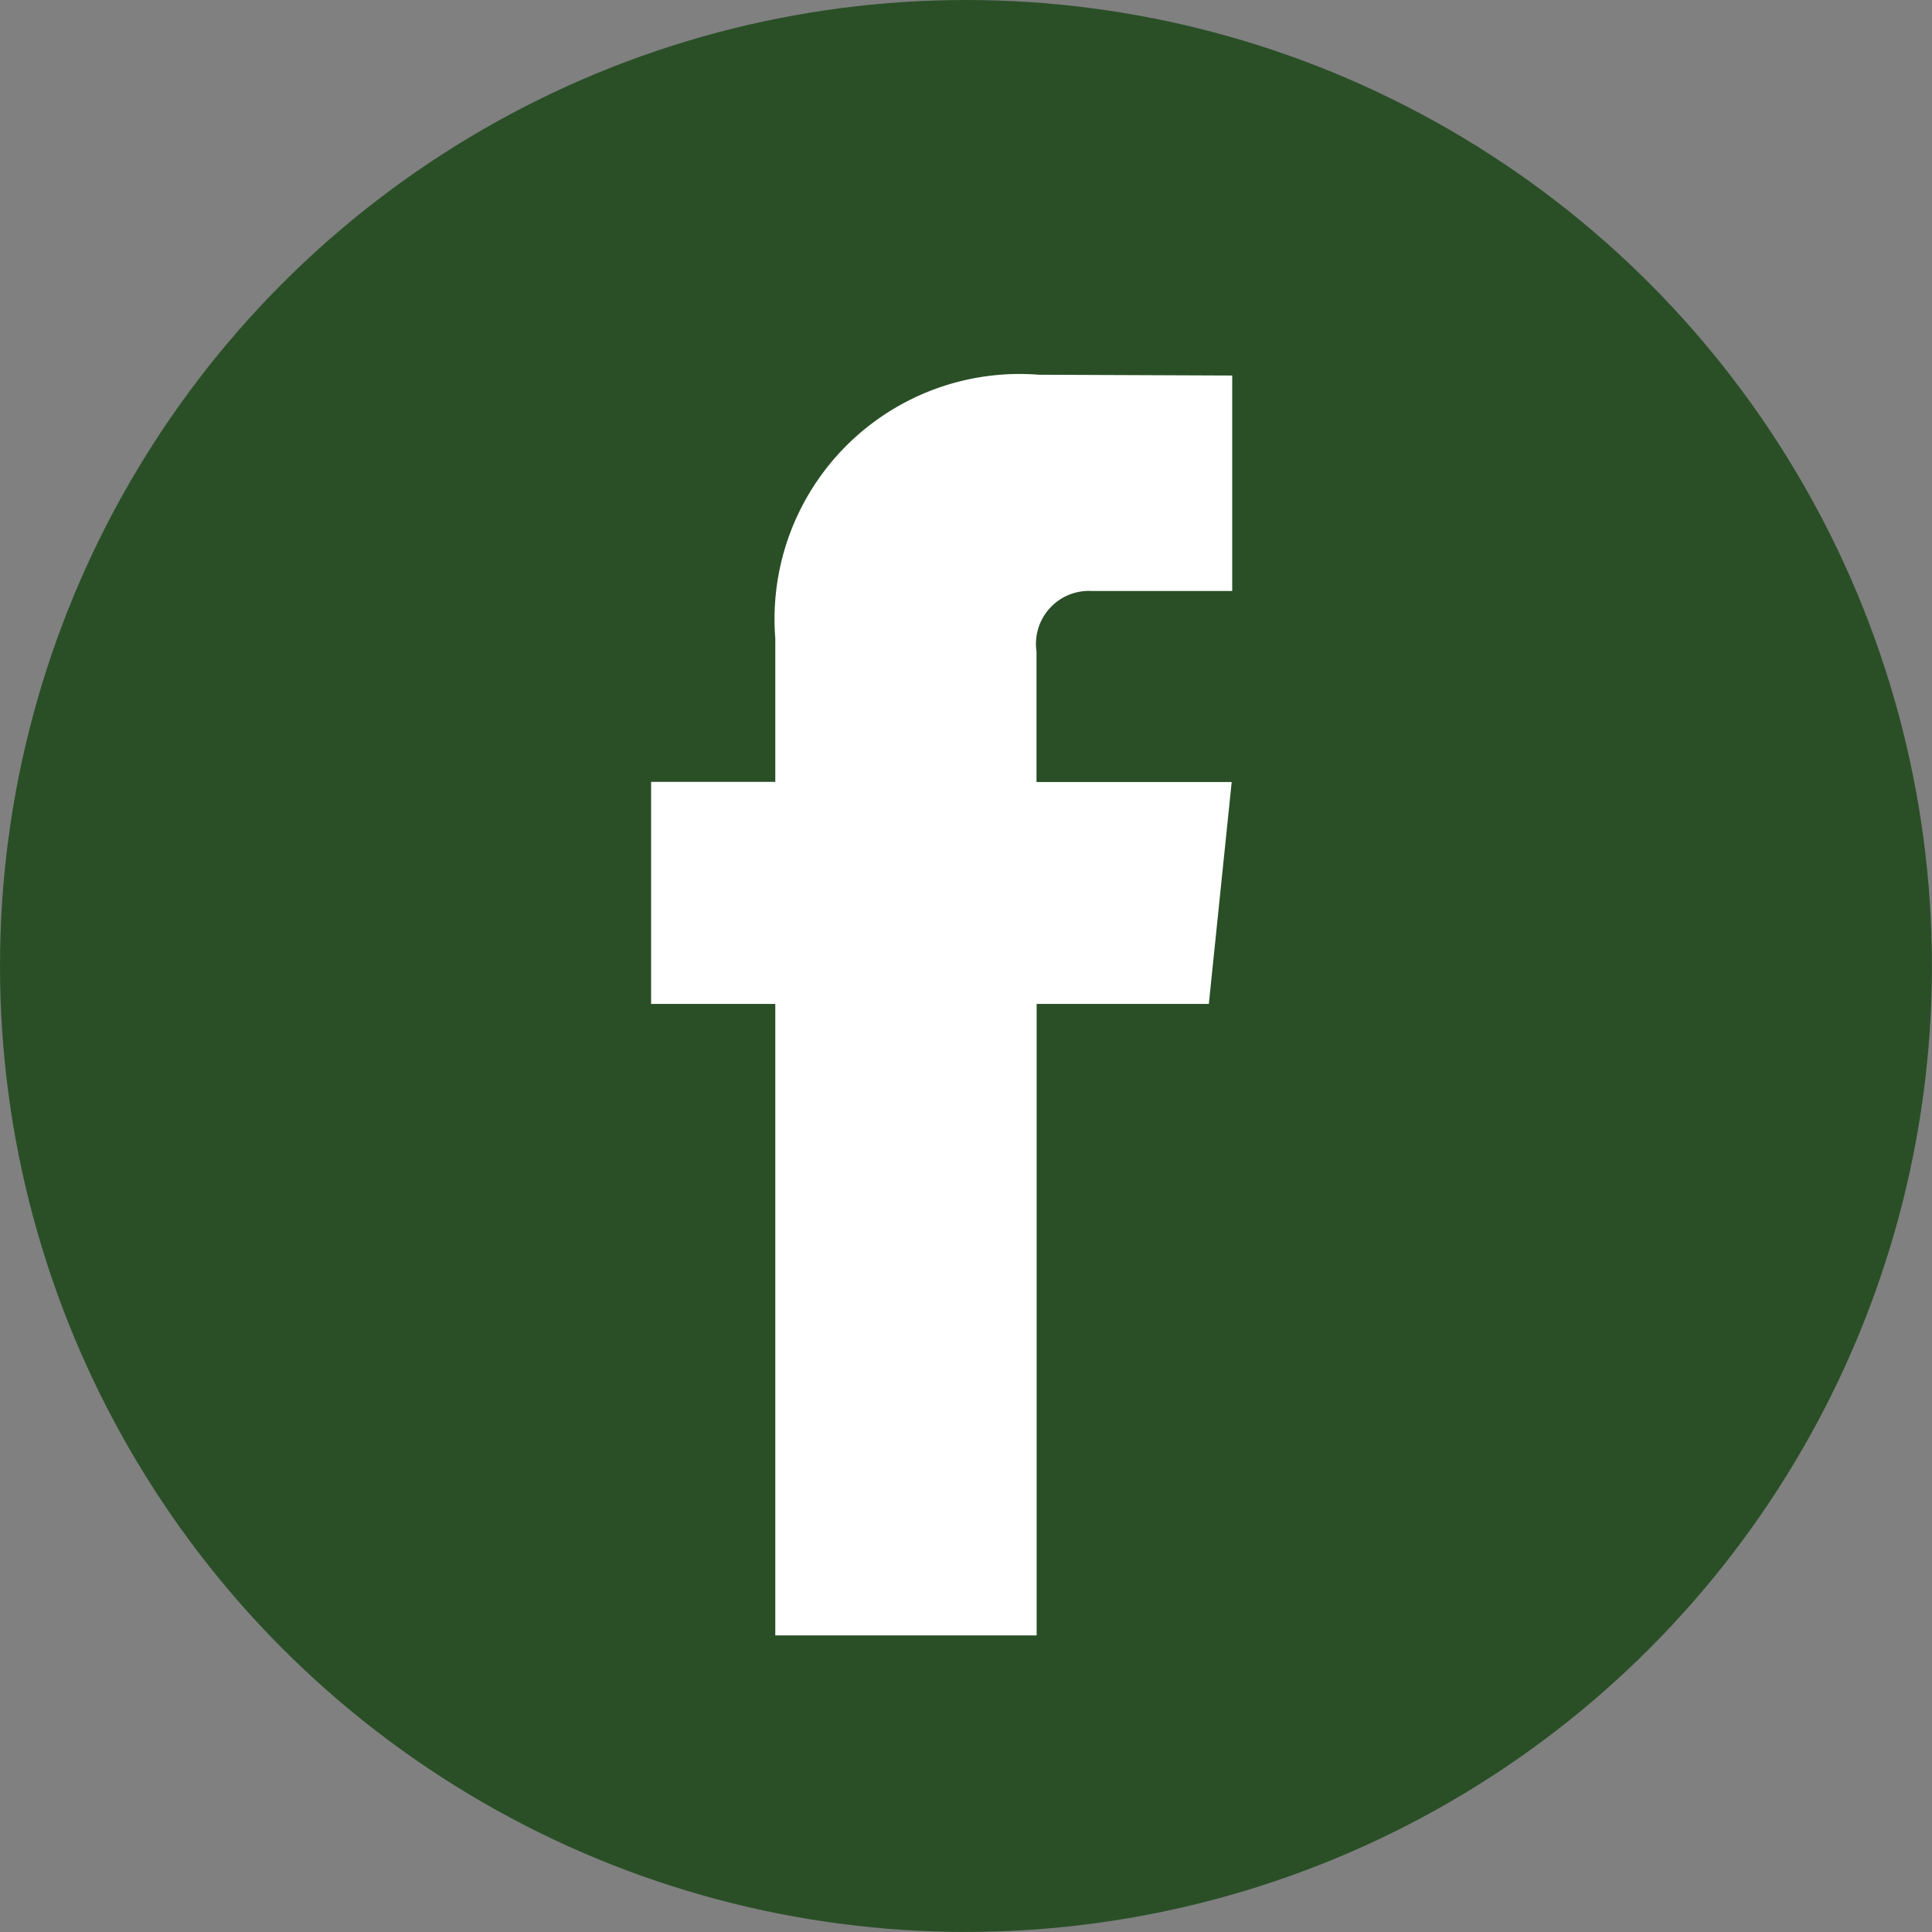
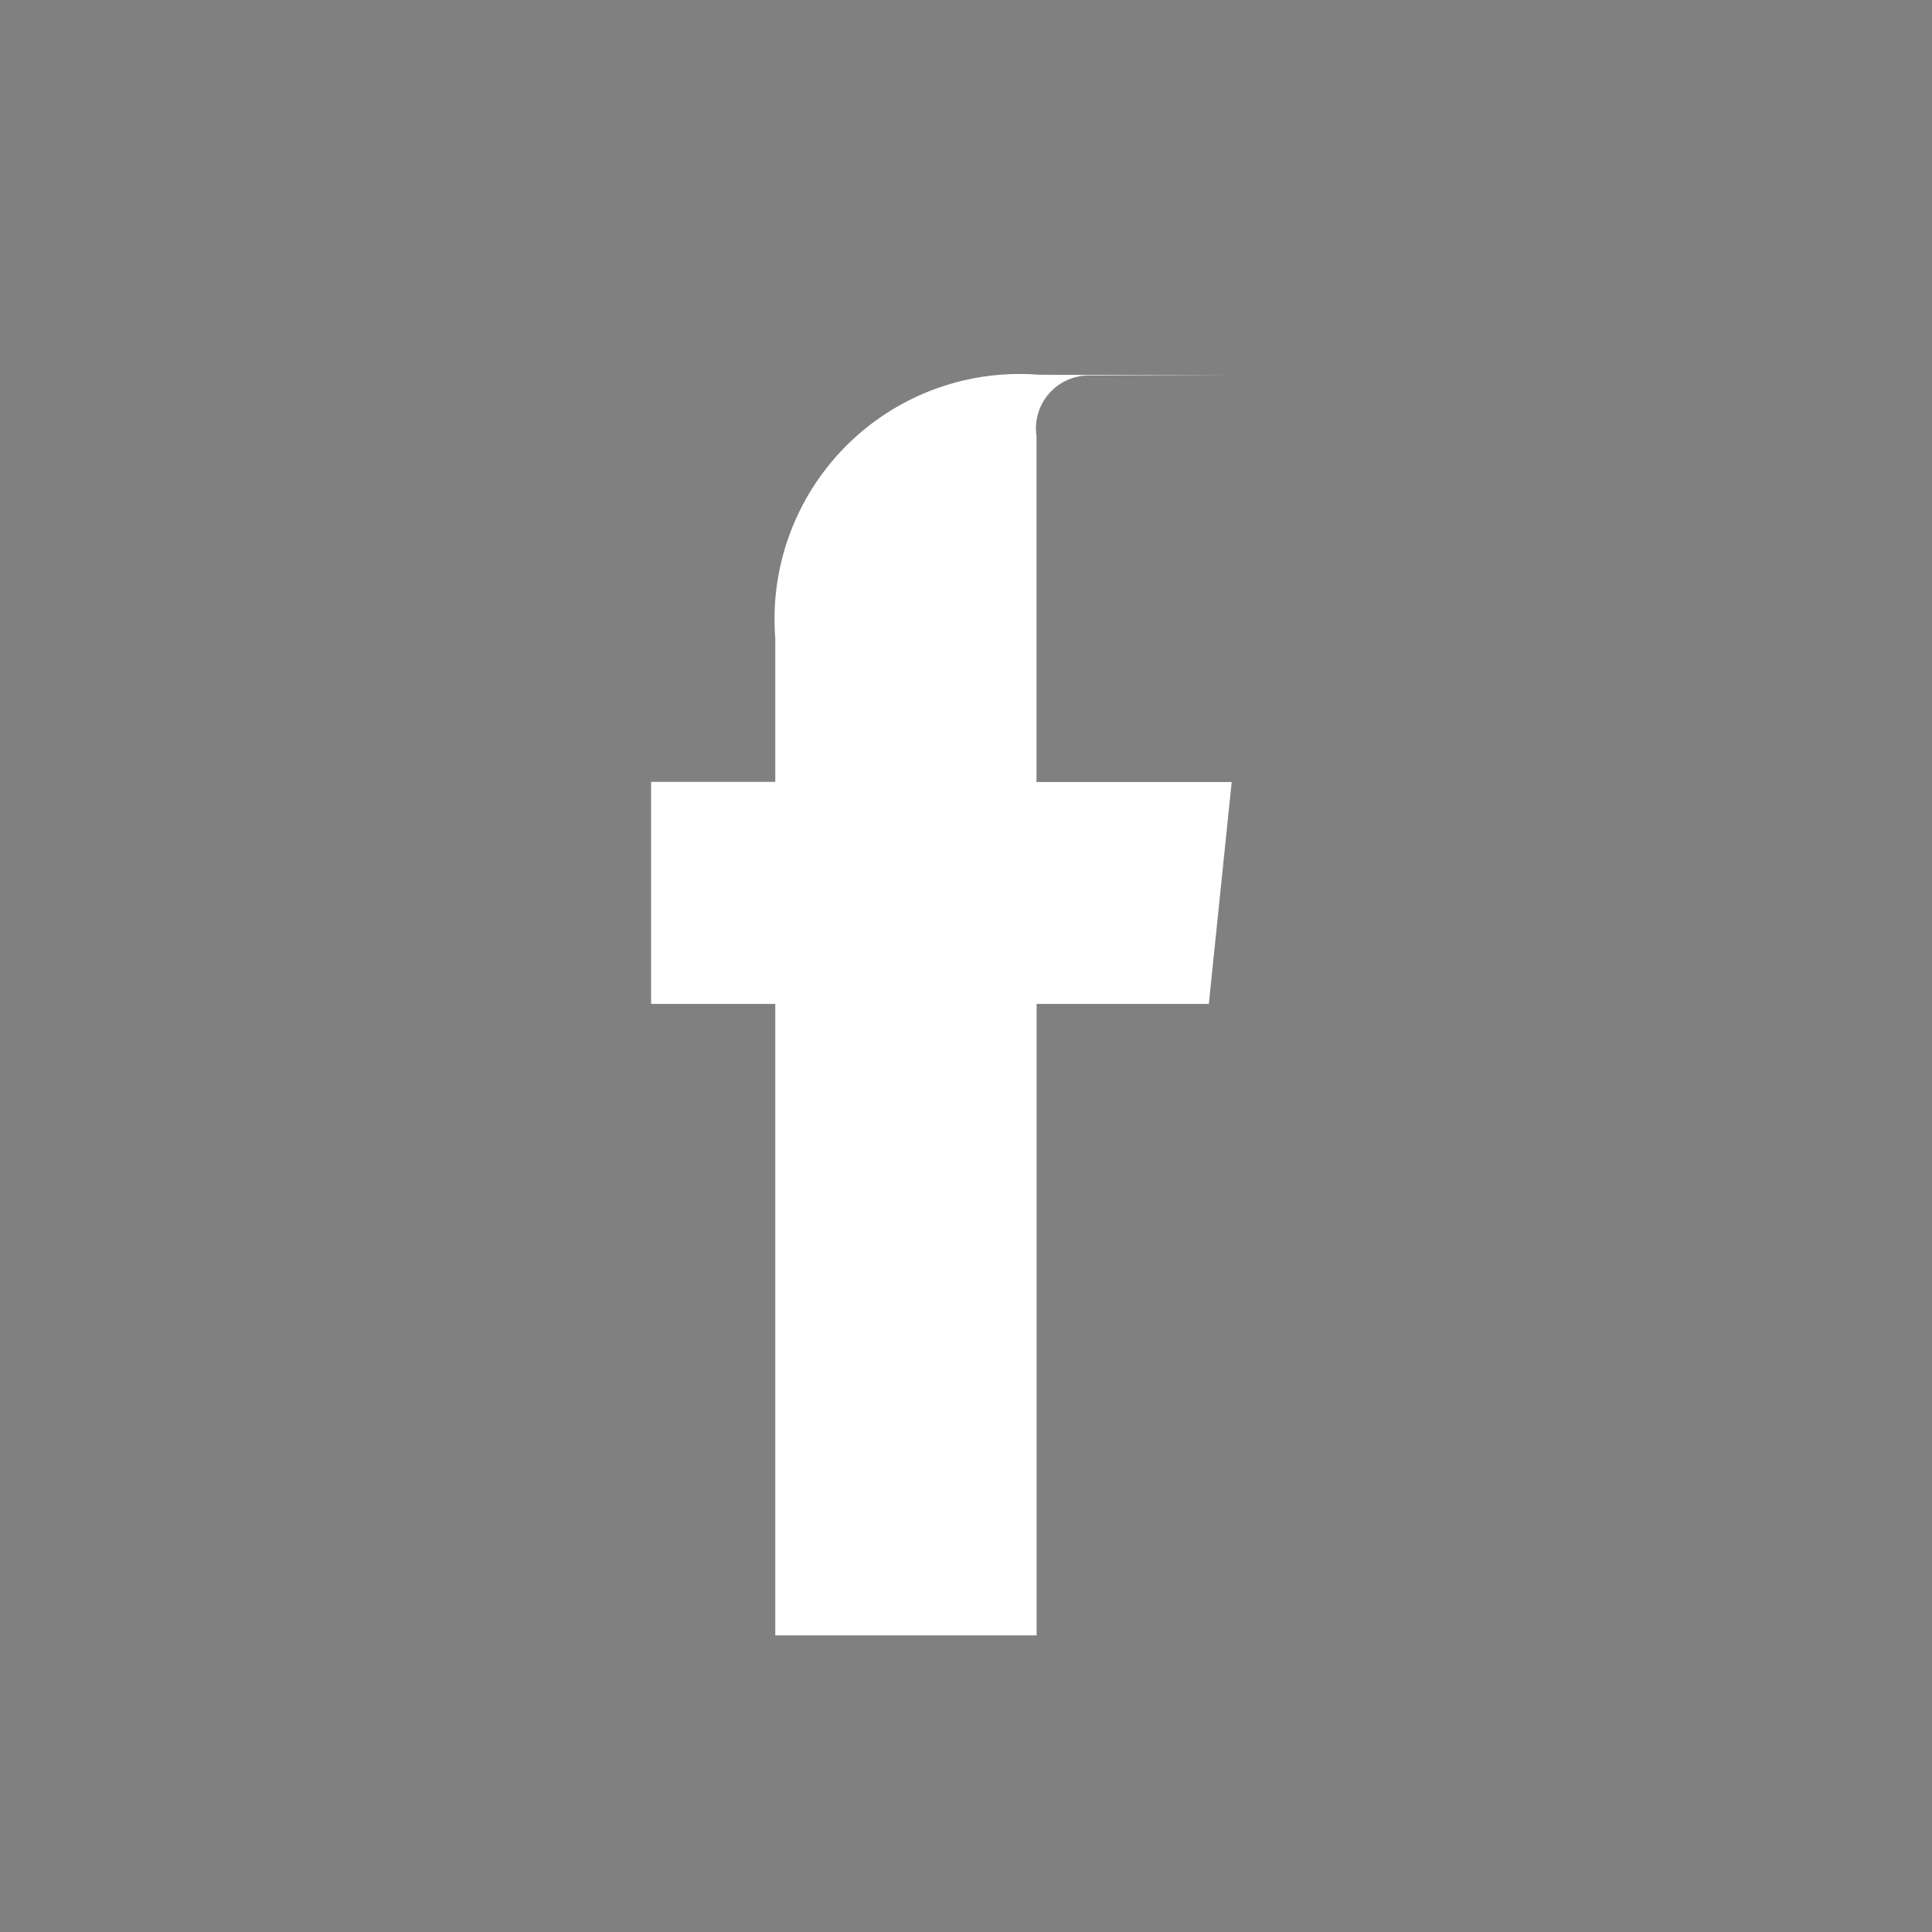
<svg xmlns="http://www.w3.org/2000/svg" id="Social_Media_Small_Dark_Facebook" data-name="Social Media / Small / Dark / Facebook" width="29.171" height="29.171" viewBox="0 0 29.171 29.171">
  <rect x="0" y="0" width="29.171" height="29.171" fill="#808080" stroke="none" />
-   <ellipse id="Oval" cx="14.585" cy="14.585" rx="14.585" ry="14.585" fill="#2a4f27" />
-   <path id="Shape" d="M8.421,9.5h-2.6v9.535H1.875V9.5H0V6.147H1.875V3.979A3.7,3.7,0,0,1,5.854,0L8.774.012V3.265H6.655a.8.8,0,0,0-.836.913V6.15H8.766Z" transform="translate(9.831 5.658)" fill="#fff" />
+   <path id="Shape" d="M8.421,9.5h-2.6v9.535H1.875V9.5H0V6.147H1.875V3.979A3.7,3.7,0,0,1,5.854,0L8.774.012H6.655a.8.8,0,0,0-.836.913V6.15H8.766Z" transform="translate(9.831 5.658)" fill="#fff" />
</svg>